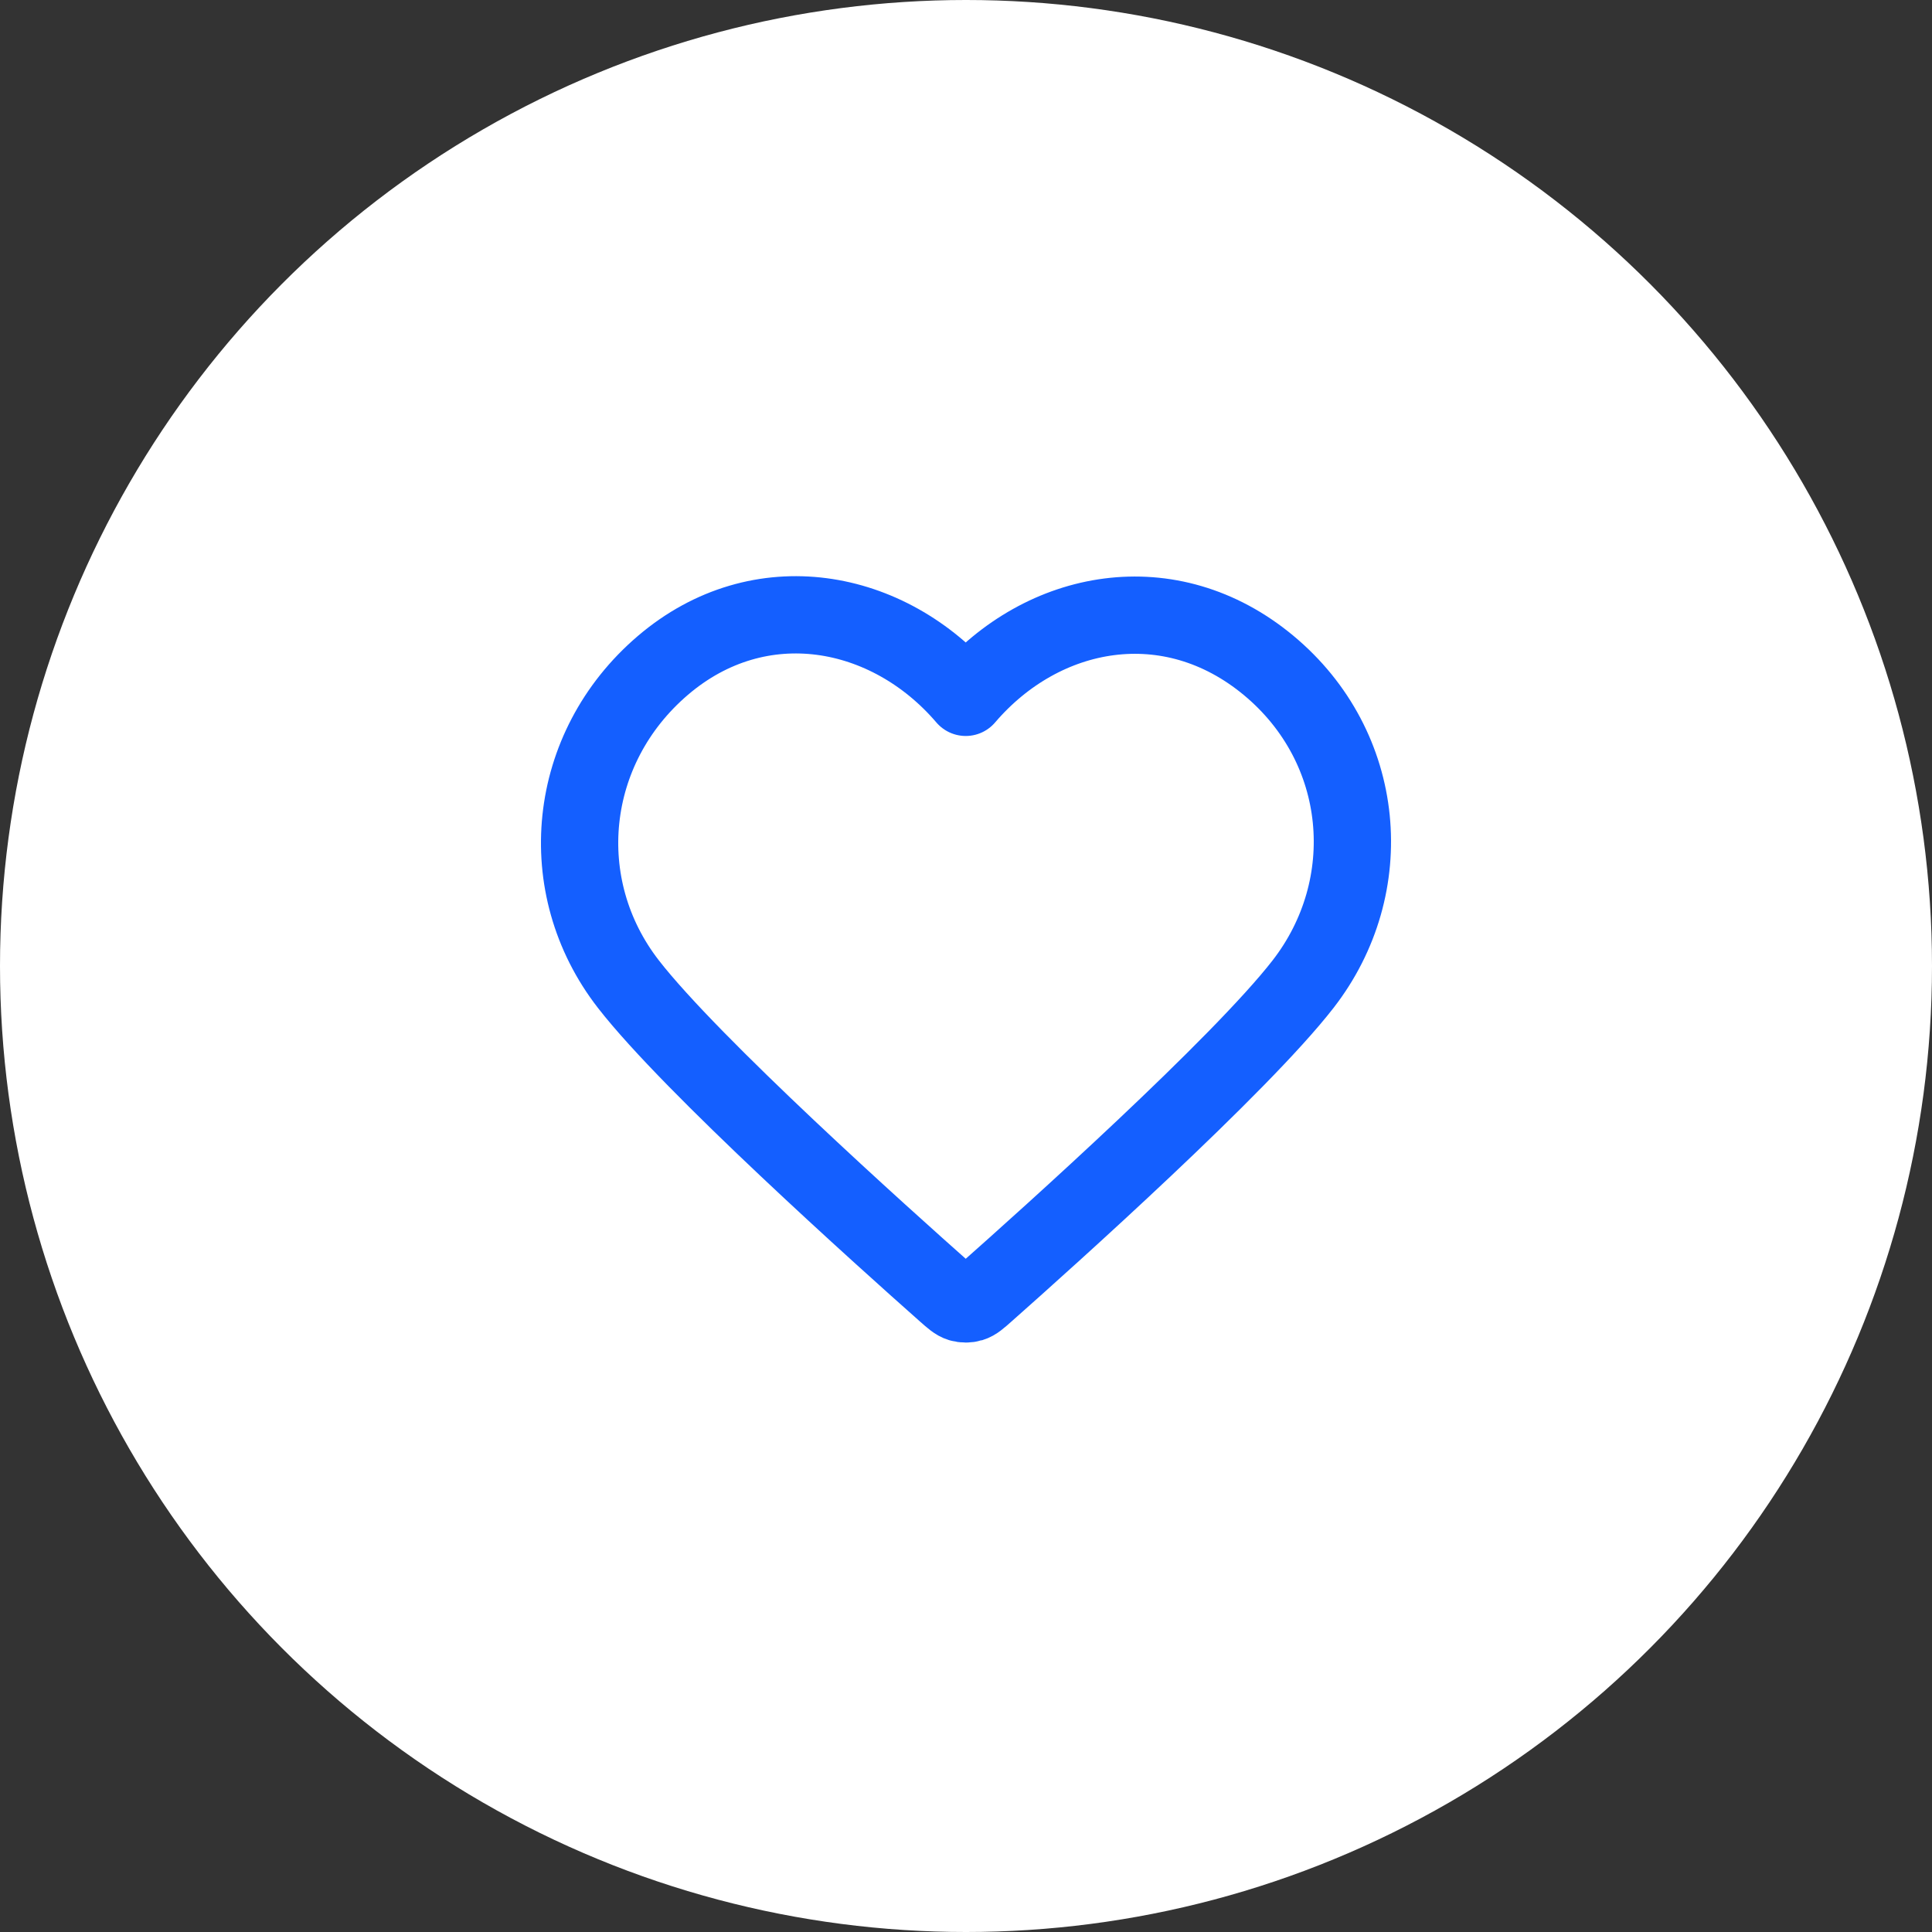
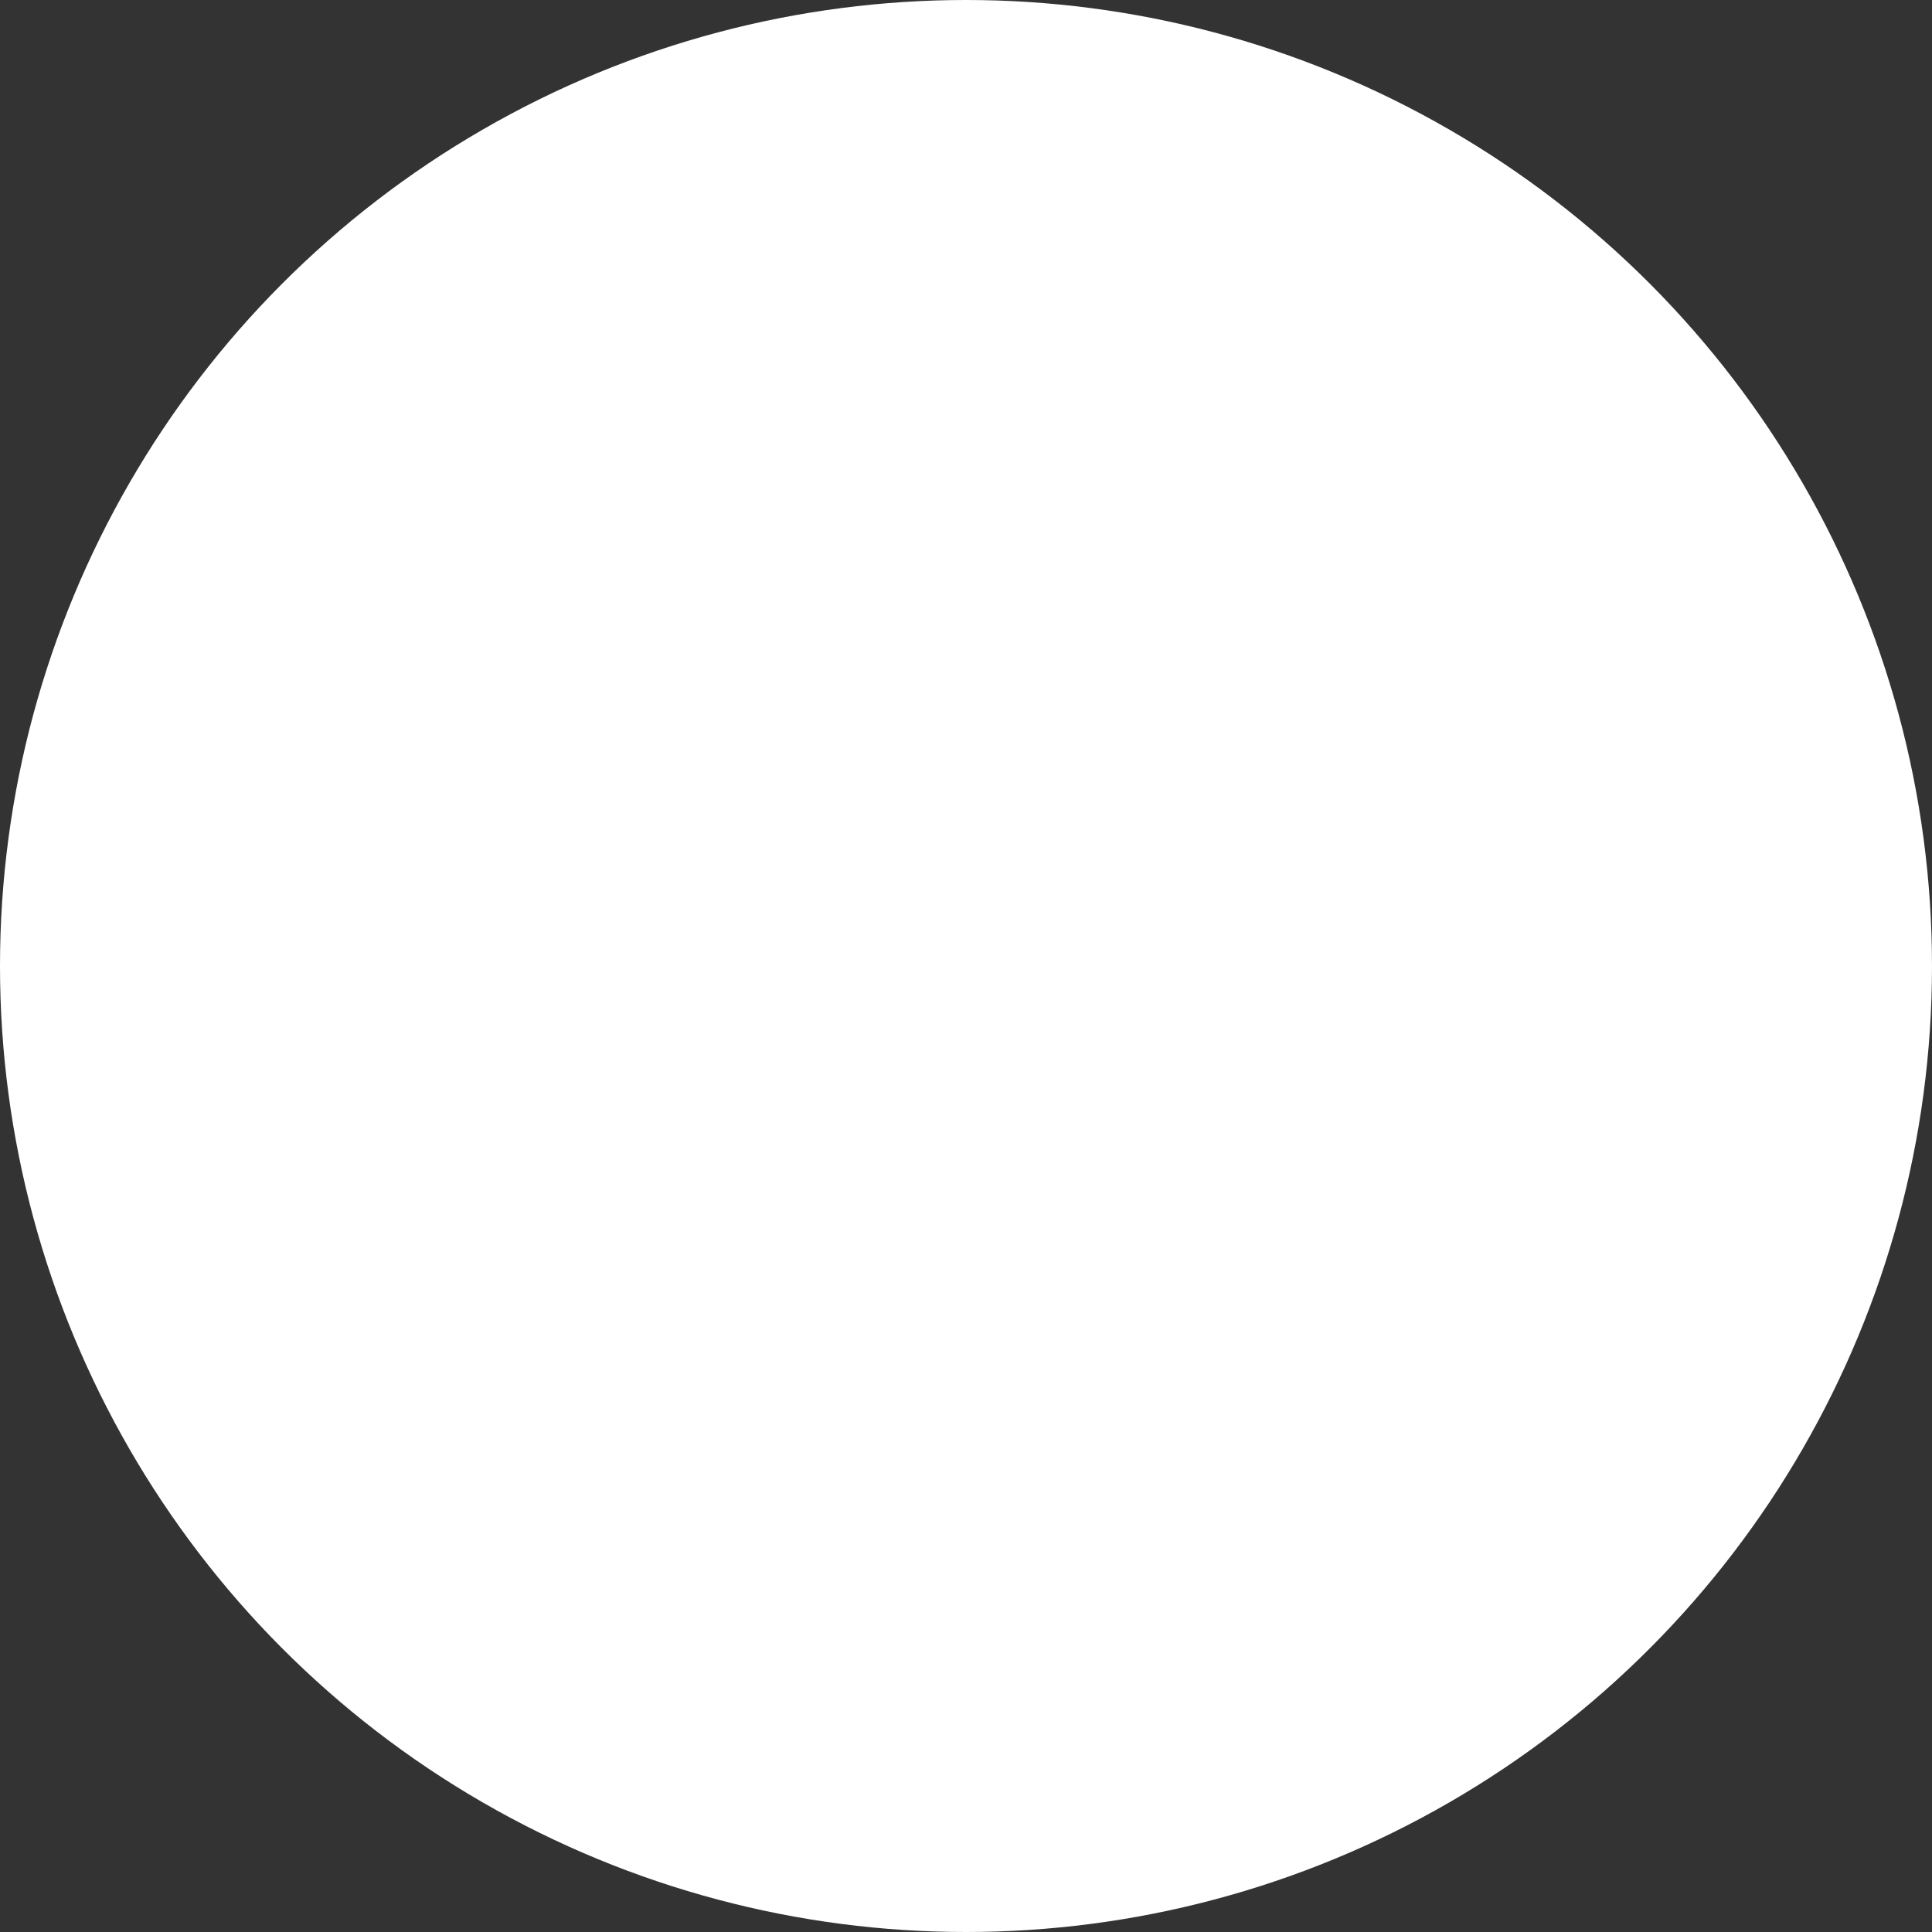
<svg xmlns="http://www.w3.org/2000/svg" width="50" height="50" viewBox="0 0 50 50" fill="none">
  <rect x="0" y="0" width="50" height="50" fill="#333333" stroke="none" />
  <circle cx="25" cy="25" r="25" fill="white" />
-   <path fill-rule="evenodd" clip-rule="evenodd" d="M24.993 18.047C22.994 15.71 19.66 15.081 17.155 17.221C14.65 19.361 14.297 22.94 16.264 25.471C17.9 27.576 22.85 32.015 24.472 33.452C24.654 33.613 24.744 33.693 24.85 33.725C24.943 33.752 25.044 33.752 25.136 33.725C25.242 33.693 25.333 33.613 25.514 33.452C27.137 32.015 32.087 27.576 33.722 25.471C35.689 22.94 35.38 19.339 32.832 17.221C30.284 15.103 26.992 15.71 24.993 18.047Z" stroke="#145FFF" stroke-width="2" stroke-linecap="round" stroke-linejoin="round" />
</svg>